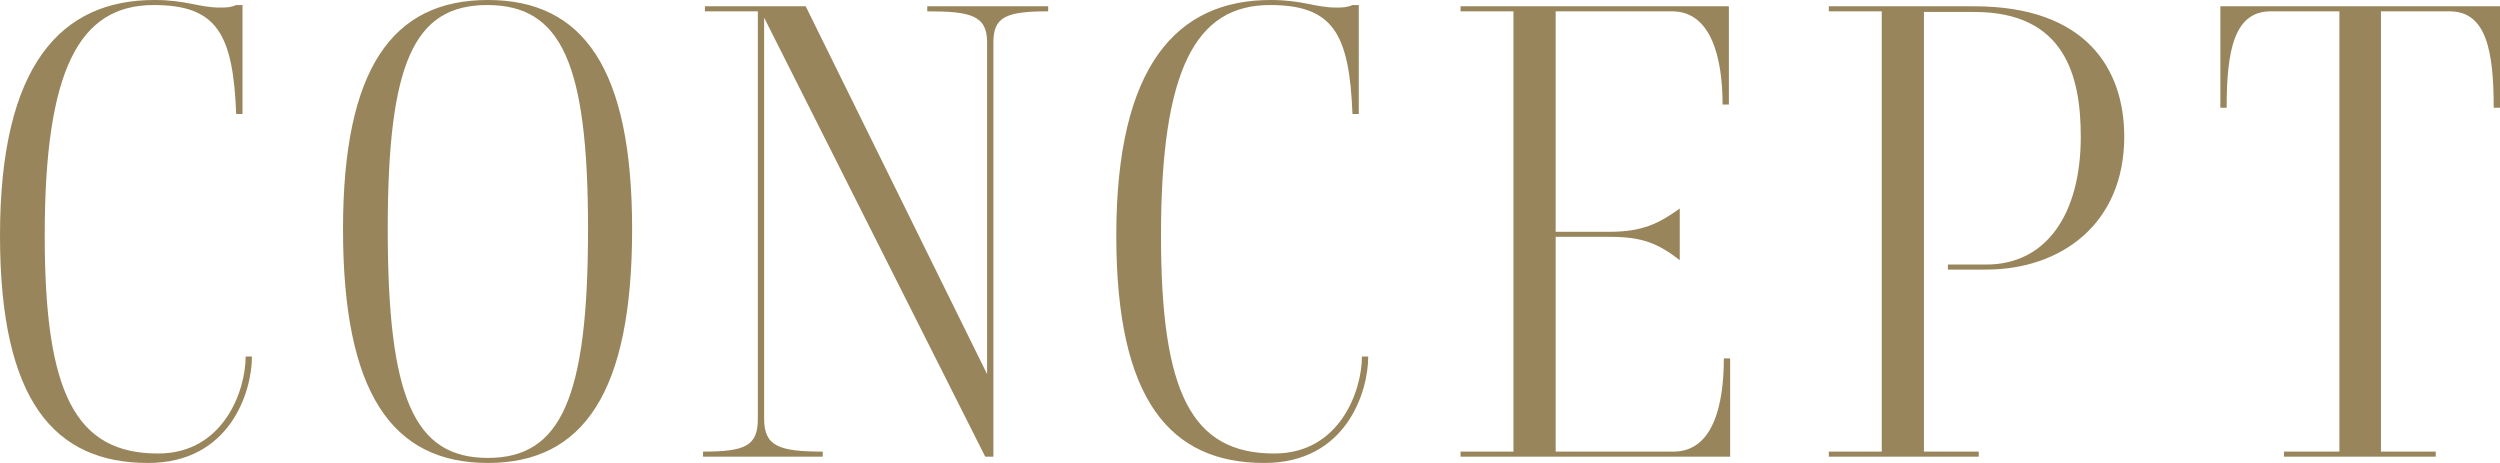
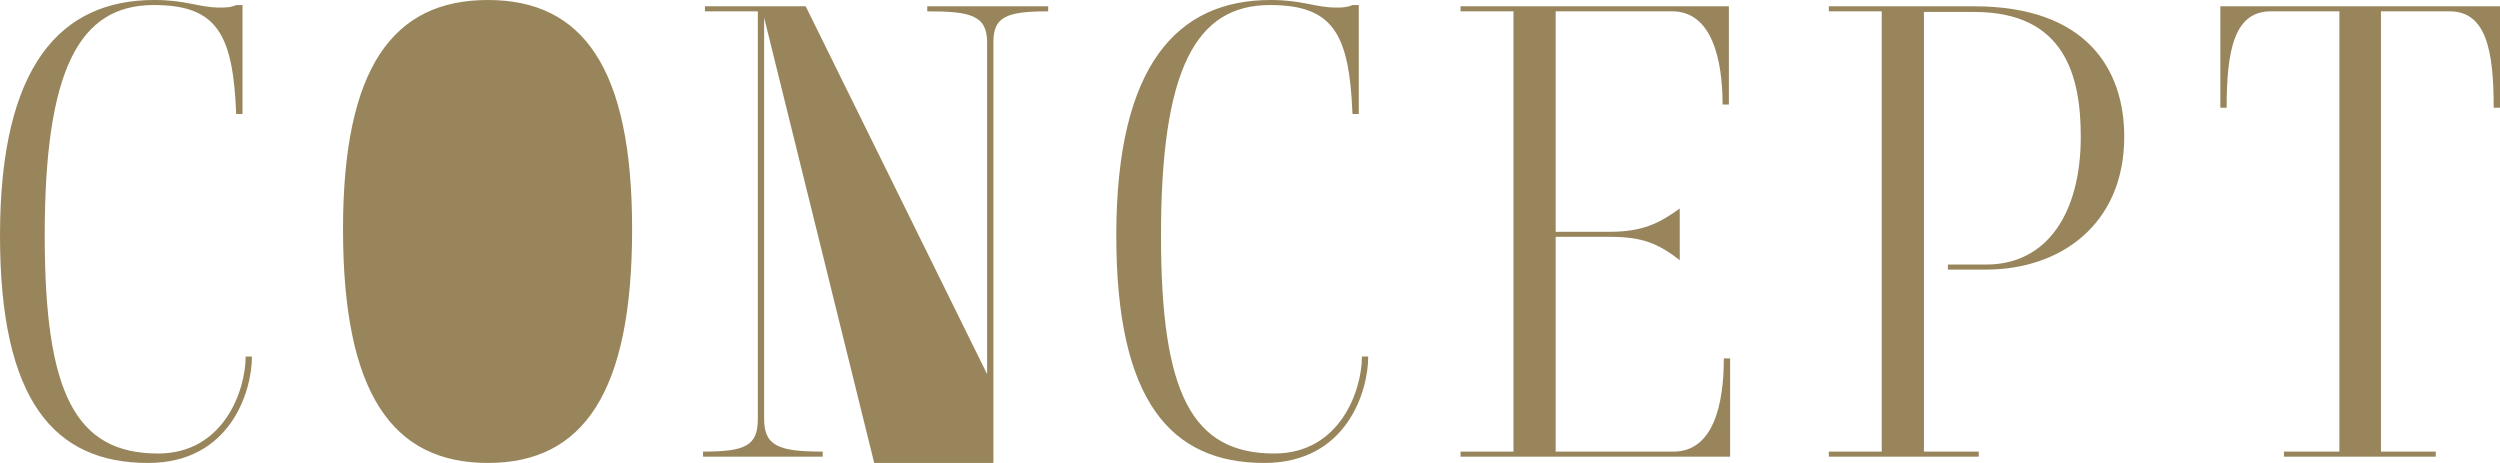
<svg xmlns="http://www.w3.org/2000/svg" width="317.533" height="58.801" viewBox="0 0 317.533 58.801">
-   <path d="M27.92.96c.72 0 1.36 0 2.081-.32h.8v13.84H30C29.601 4.24 27.521.64 19.521.64 10.08.64 5.68 8.8 5.68 29.92c0 19.921 3.84 27.682 14.4 27.682 8.32 0 11.121-8 11.121-12.32h.8c0 4.4-2.72 13.52-13.2 13.52C6.88 58.801 0 50.881 0 29.92 0 8.24 7.76 0 19.6 0c4.08 0 5.68.96 8.32.96zm34.048 57.841c-12.16 0-18.4-8.88-18.4-29.68C43.567 8.64 49.887 0 61.967 0s18.32 8.64 18.32 29.12c0 20.801-6.24 29.681-18.32 29.681zm-.08-58.16c-9.36 0-12.64 7.44-12.64 28.48 0 21.44 3.36 29.04 12.72 29.04 9.28 0 12.72-7.6 12.72-29.04 0-21.04-3.36-28.48-12.8-28.48zm64.288 57.36h-1.04L97.055 2.241V53.2c0 3.44 1.84 4.16 7.44 4.16V58h-15.2v-.64c5.36 0 6.96-.72 6.96-4.16V1.44h-6.72V.8h12.8l23.04 46.721V5.361c0-3.44-2.16-3.921-7.6-3.921V.8h15.36v.64c-5.36 0-6.96.72-6.96 3.92v52.641zM169.703.96c.72 0 1.36 0 2.08-.32h.8v13.84h-.8c-.4-10.24-2.48-13.84-10.48-13.84-9.44 0-13.841 8.16-13.841 29.28 0 19.921 3.84 27.682 14.4 27.682 8.32 0 11.121-8 11.121-12.32h.8c0 4.4-2.72 13.52-13.2 13.52-11.92 0-18.8-7.92-18.8-28.881 0-21.68 7.759-29.921 19.6-29.921 4.08 0 5.68.96 8.32.96zm50.047 44.561v12.48h-34.24v-.64h6.72V1.44h-6.72V.8h34.08v12.48h-.8c0-5.92-1.44-11.84-6.4-11.84h-14.8v28h6.88c4.08 0 6.24-1.04 8.88-2.959v6.56c-2.8-2.16-4.8-2.96-8.88-2.96h-6.88v27.28h14.96c5.04 0 6.4-5.92 6.4-11.84h.8zM232.285.8h18.48c14.16 0 19.042 7.92 19.042 16.56 0 11.121-8.08 16.88-17.52 16.88h-4.88v-.639h4.88c7.679 0 12-6.48 12-16.24 0-7.68-2-15.841-13.521-15.841h-6.4v55.841h6.96v.64h-19.04v-.64h6.72V1.44h-6.72V.8zm77.088 57.201h-19.28v-.64h7.04V1.44h-8.72c-4.64 0-5.6 4.96-5.6 12.24h-.8V.8h35.52v12.88h-.8c0-7.28-.96-12.24-5.6-12.24h-8.72v55.92h6.96V58z" fill="#98855b" data-name="レイヤー_1" />
+   <path d="M27.92.96c.72 0 1.36 0 2.081-.32h.8v13.84H30C29.601 4.24 27.521.64 19.521.64 10.08.64 5.68 8.8 5.68 29.92c0 19.921 3.84 27.682 14.4 27.682 8.32 0 11.121-8 11.121-12.32h.8c0 4.4-2.72 13.52-13.2 13.52C6.88 58.801 0 50.881 0 29.92 0 8.24 7.76 0 19.6 0c4.08 0 5.68.96 8.32.96zm34.048 57.841c-12.16 0-18.4-8.88-18.4-29.68C43.567 8.64 49.887 0 61.967 0s18.32 8.64 18.32 29.12c0 20.801-6.24 29.681-18.32 29.681zc-9.36 0-12.64 7.44-12.64 28.48 0 21.44 3.36 29.04 12.72 29.04 9.28 0 12.72-7.6 12.72-29.04 0-21.04-3.36-28.48-12.8-28.48zm64.288 57.36h-1.04L97.055 2.241V53.2c0 3.44 1.84 4.16 7.44 4.16V58h-15.2v-.64c5.36 0 6.96-.72 6.96-4.16V1.44h-6.72V.8h12.8l23.04 46.721V5.361c0-3.44-2.16-3.921-7.6-3.921V.8h15.36v.64c-5.36 0-6.96.72-6.96 3.92v52.641zM169.703.96c.72 0 1.36 0 2.08-.32h.8v13.84h-.8c-.4-10.24-2.48-13.84-10.48-13.84-9.44 0-13.841 8.16-13.841 29.28 0 19.921 3.84 27.682 14.4 27.682 8.32 0 11.121-8 11.121-12.32h.8c0 4.4-2.72 13.52-13.2 13.52-11.92 0-18.8-7.92-18.8-28.881 0-21.68 7.759-29.921 19.6-29.921 4.08 0 5.68.96 8.32.96zm50.047 44.561v12.48h-34.24v-.64h6.72V1.44h-6.72V.8h34.08v12.48h-.8c0-5.92-1.44-11.84-6.4-11.84h-14.8v28h6.88c4.08 0 6.24-1.04 8.88-2.959v6.56c-2.8-2.16-4.8-2.96-8.88-2.96h-6.88v27.28h14.96c5.04 0 6.4-5.92 6.4-11.84h.8zM232.285.8h18.48c14.16 0 19.042 7.92 19.042 16.56 0 11.121-8.08 16.88-17.52 16.88h-4.88v-.639h4.88c7.679 0 12-6.48 12-16.24 0-7.68-2-15.841-13.521-15.841h-6.4v55.841h6.96v.64h-19.04v-.64h6.72V1.44h-6.72V.8zm77.088 57.201h-19.28v-.64h7.04V1.44h-8.72c-4.64 0-5.6 4.96-5.6 12.24h-.8V.8h35.52v12.88h-.8c0-7.28-.96-12.24-5.6-12.24h-8.72v55.92h6.96V58z" fill="#98855b" data-name="レイヤー_1" />
</svg>